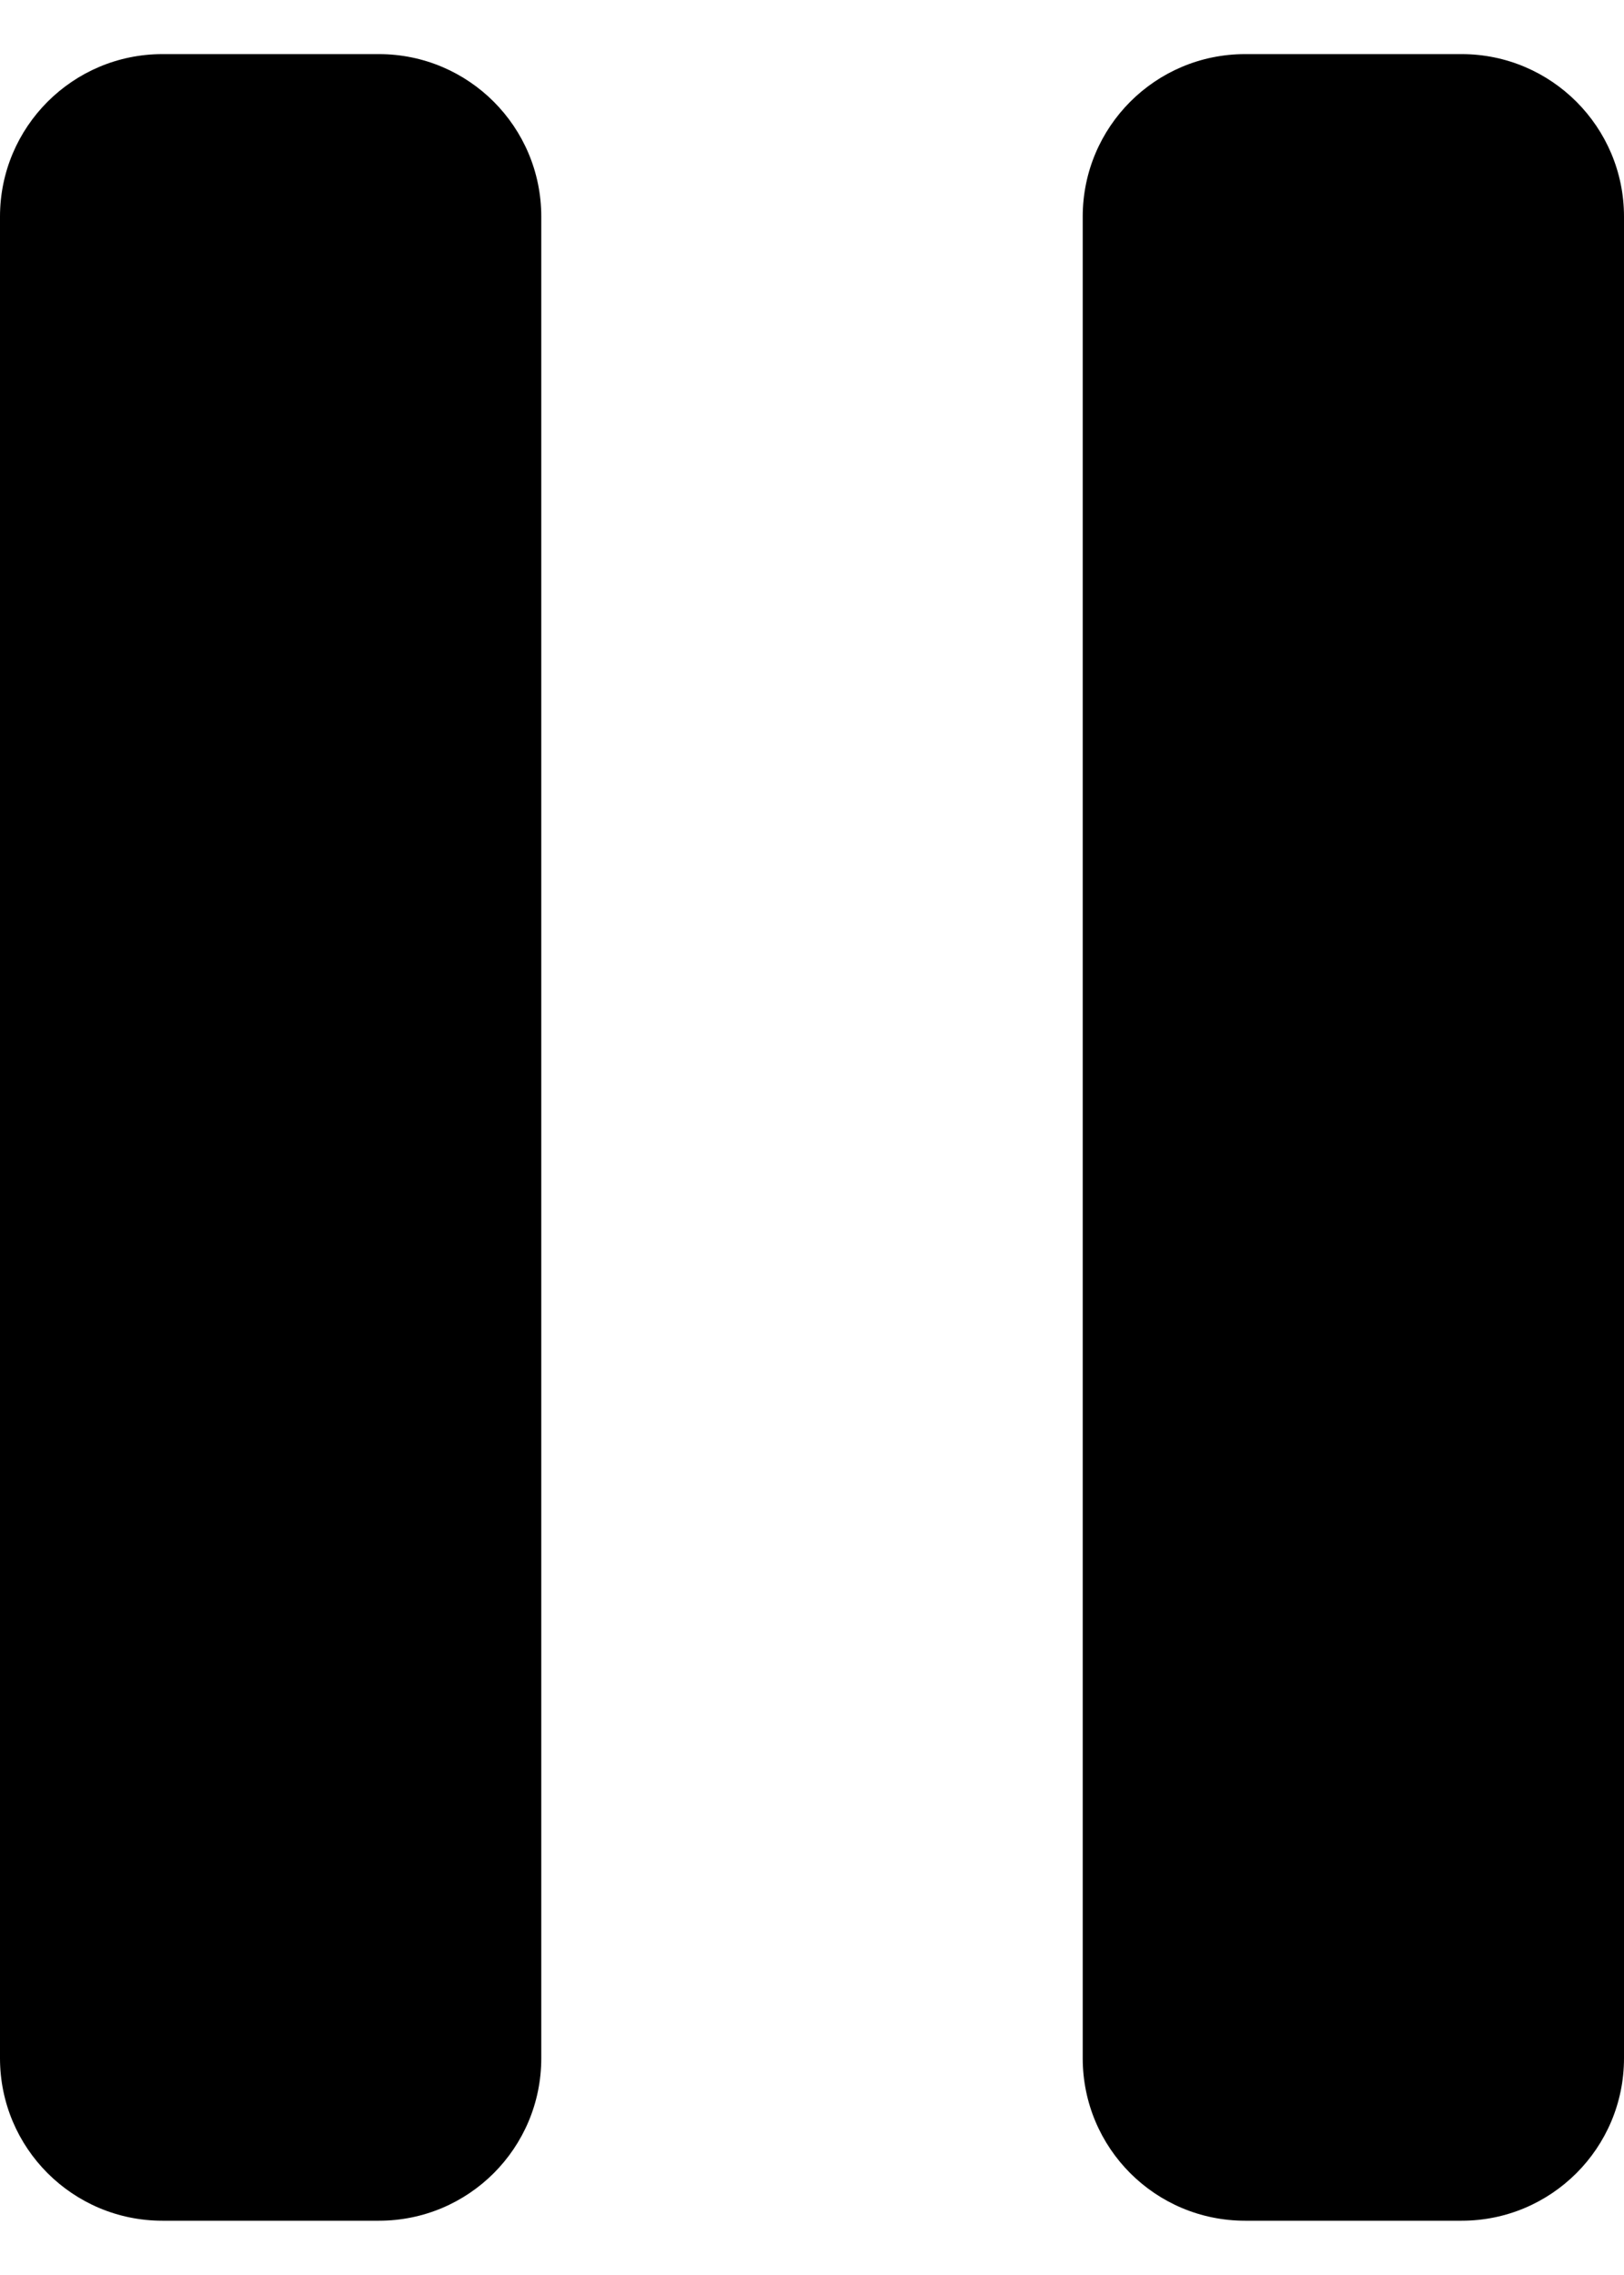
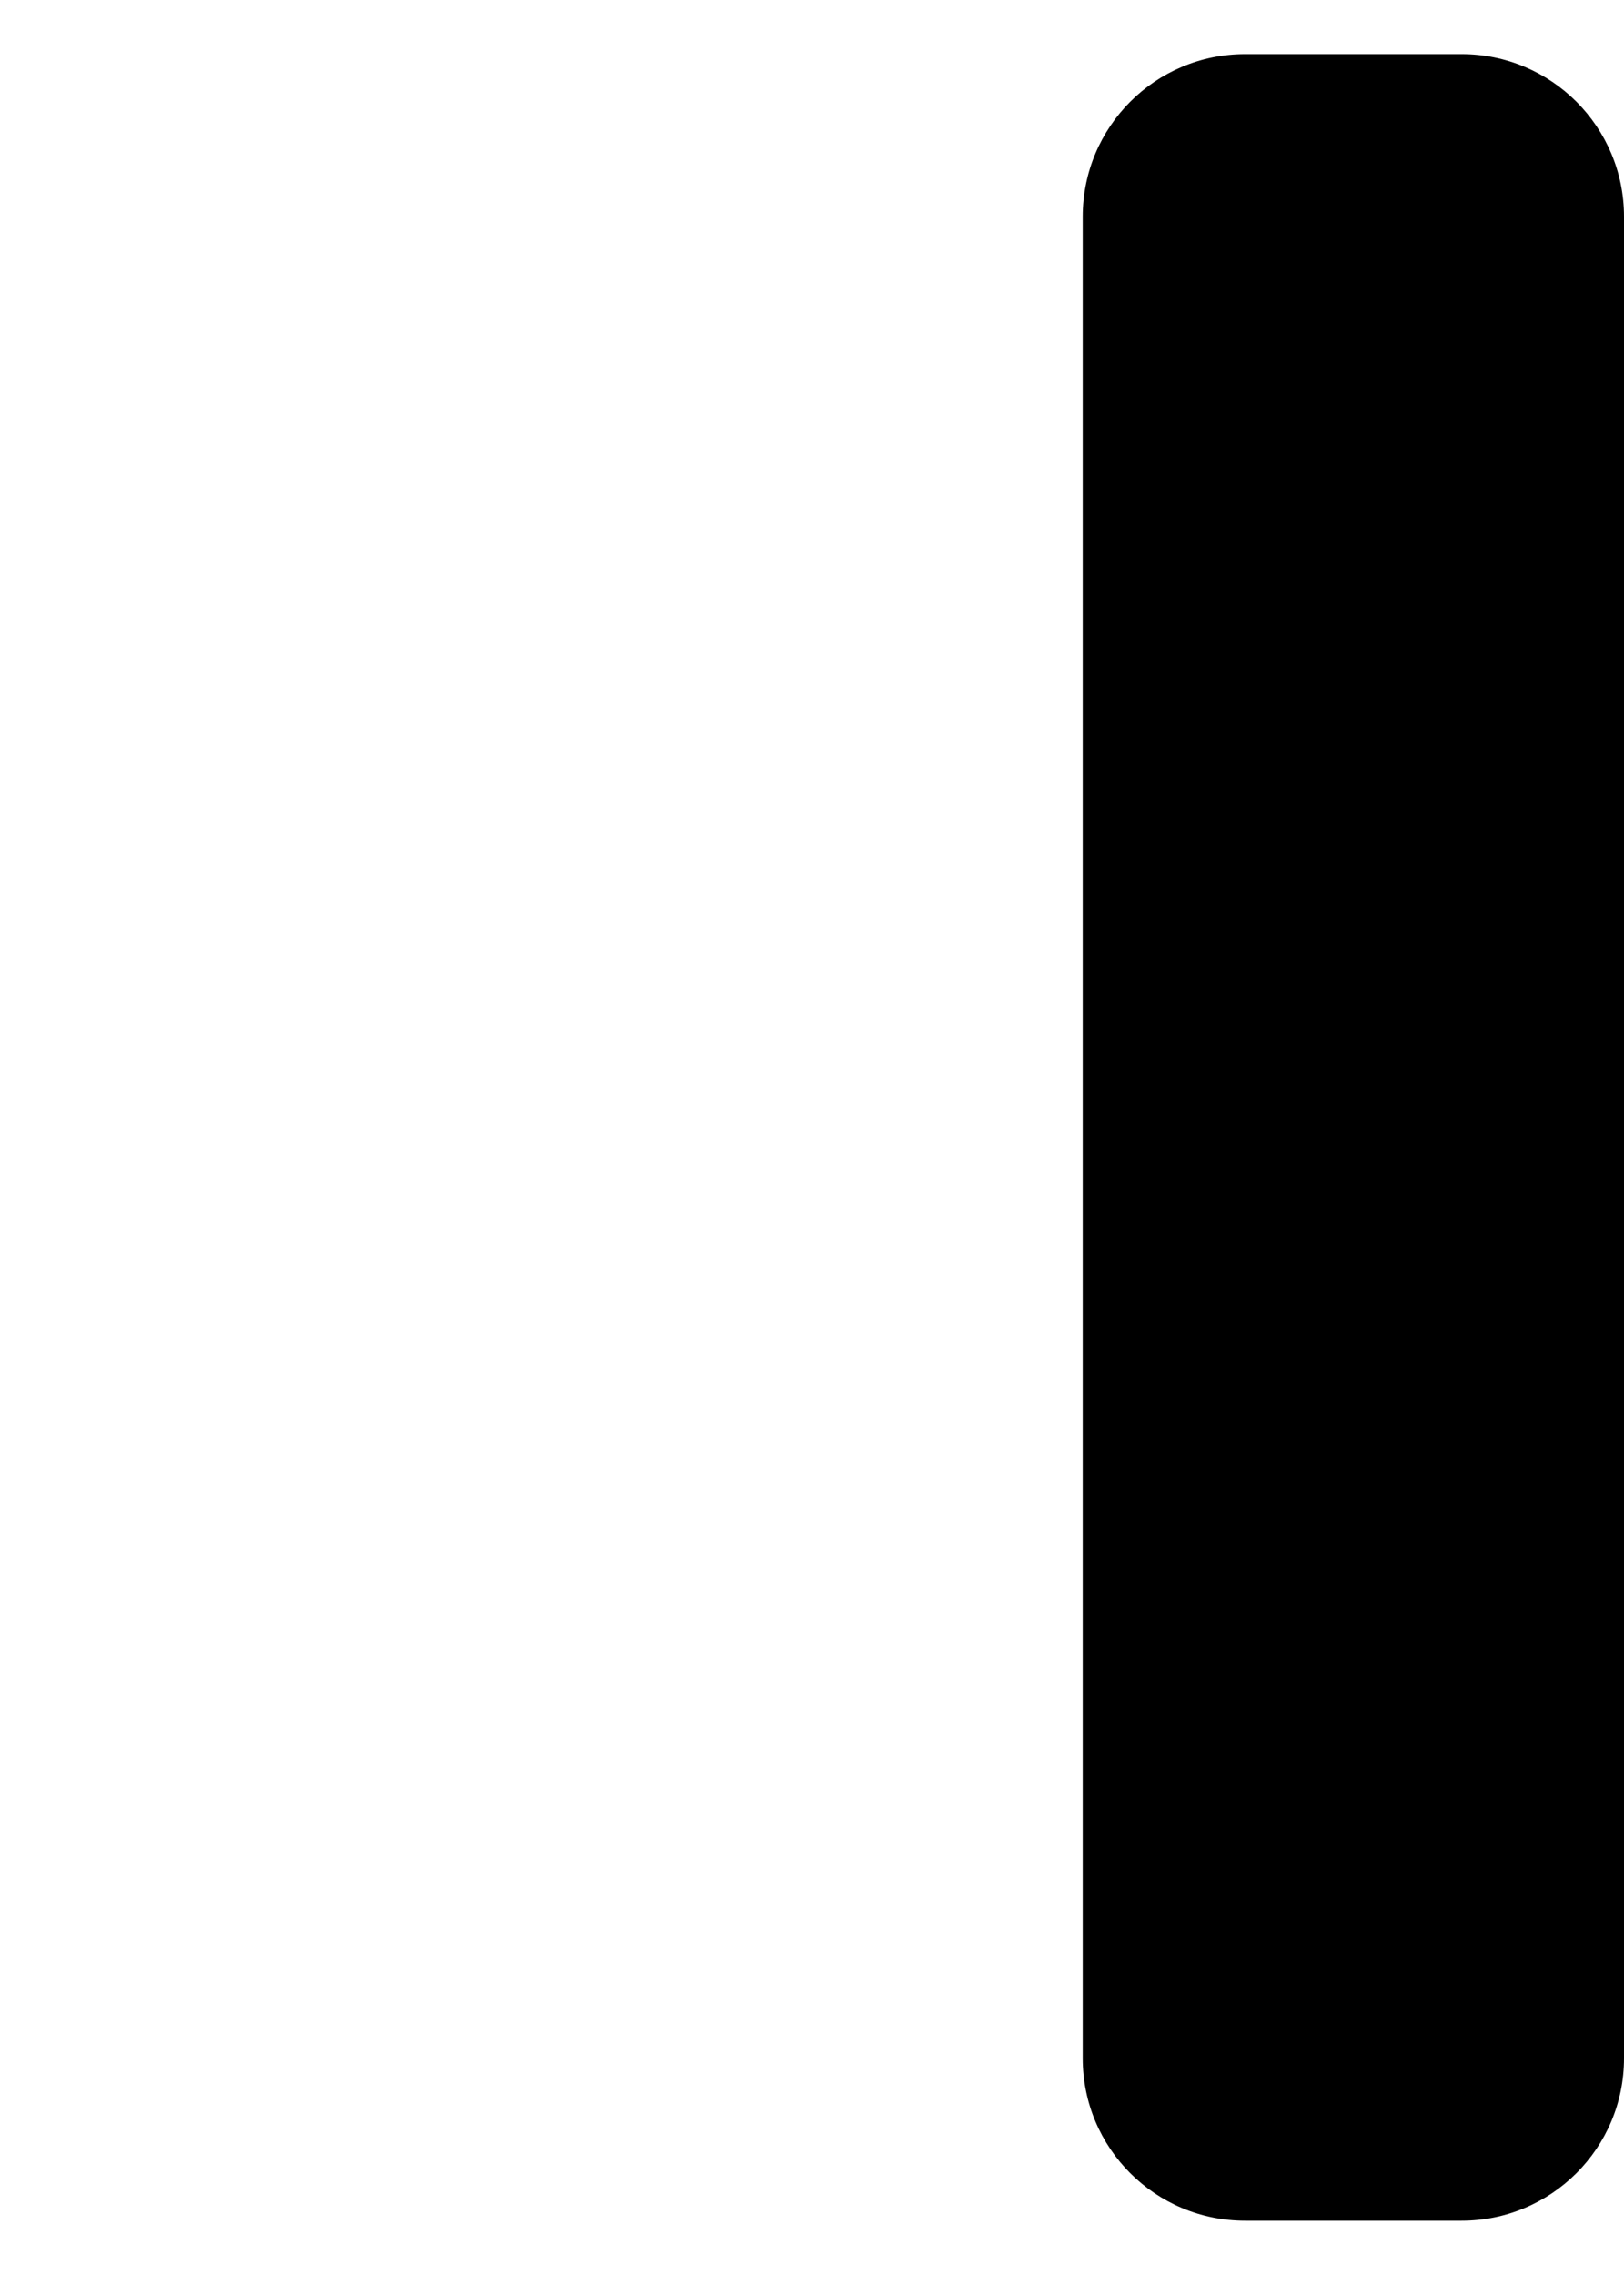
<svg xmlns="http://www.w3.org/2000/svg" width="10" height="14" viewBox="0 0 10 14" fill="none">
-   <path d="M3.333 1.333C3.333 0.781 2.886 0.333 2.333 0.333H1C0.448 0.333 0 0.781 0 1.333V12.666C0 13.219 0.448 13.666 1 13.666H2.333C2.886 13.666 3.333 13.219 3.333 12.666V1.333Z" fill="black" />
  <path d="M10 1.333C10 0.781 9.552 0.333 9 0.333H7.667C7.114 0.333 6.667 0.781 6.667 1.333V12.666C6.667 13.219 7.114 13.666 7.667 13.666H9C9.552 13.666 10 13.219 10 12.666V1.333Z" fill="black" />
</svg>